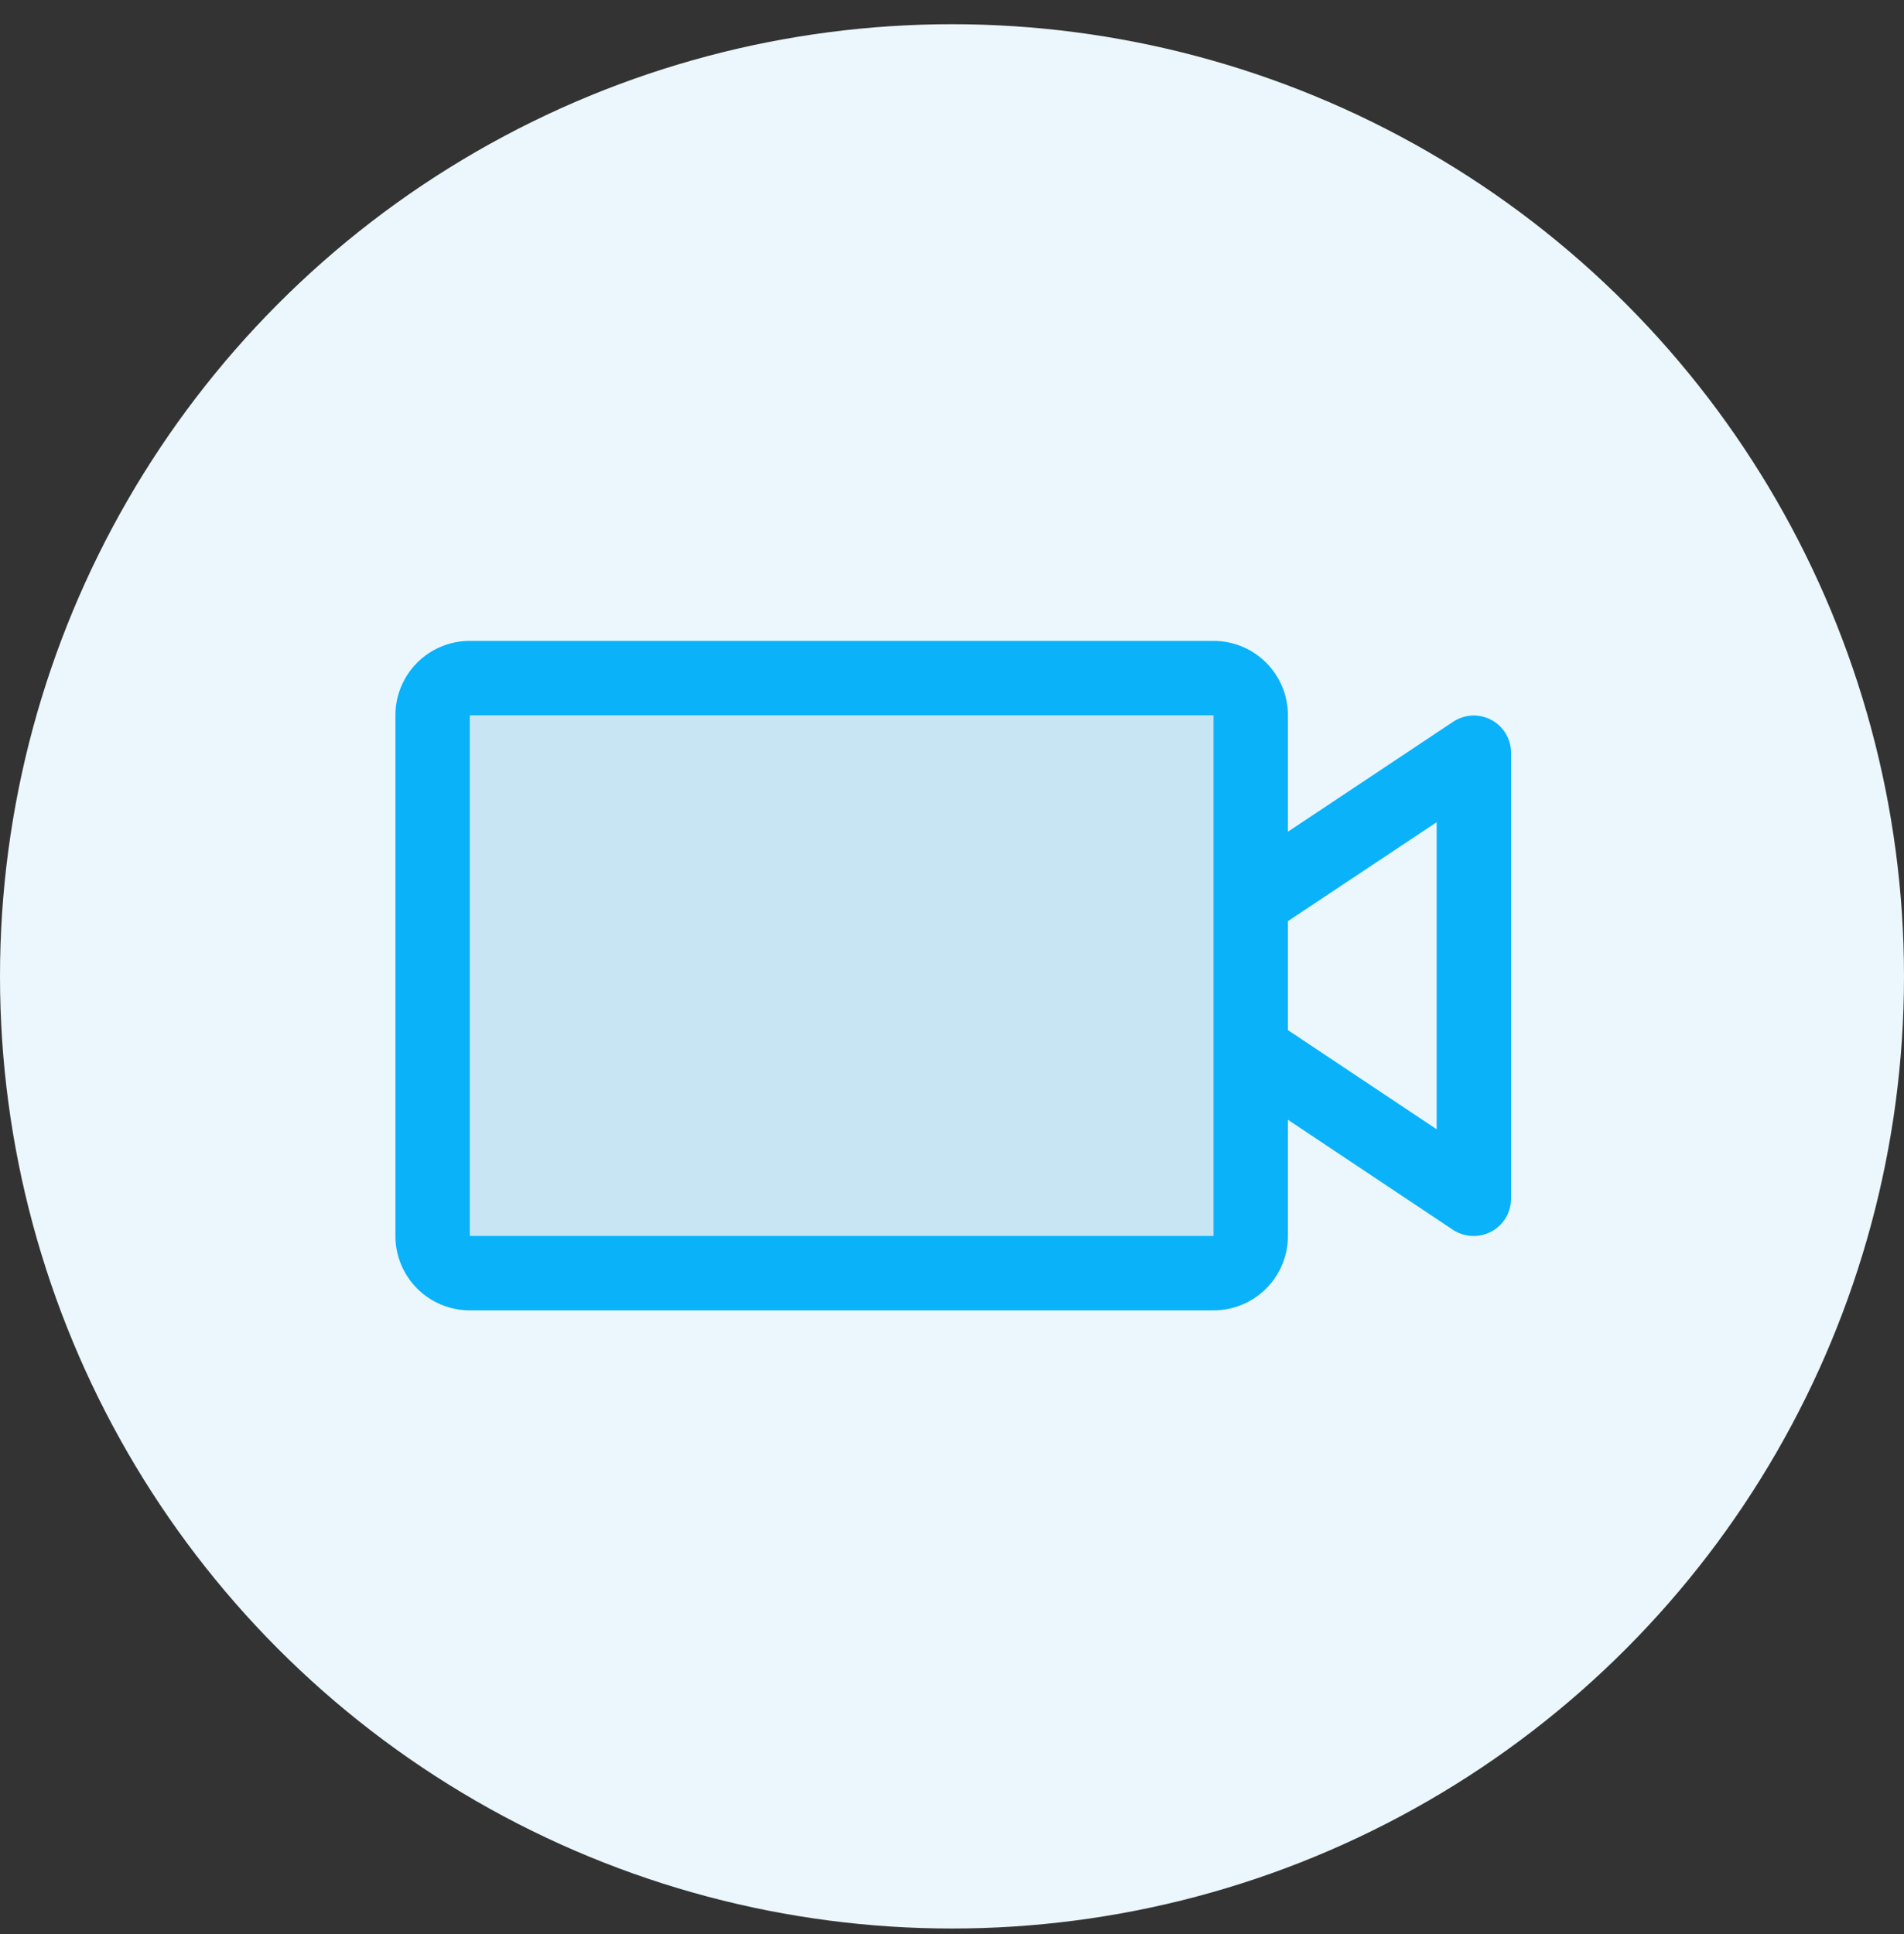
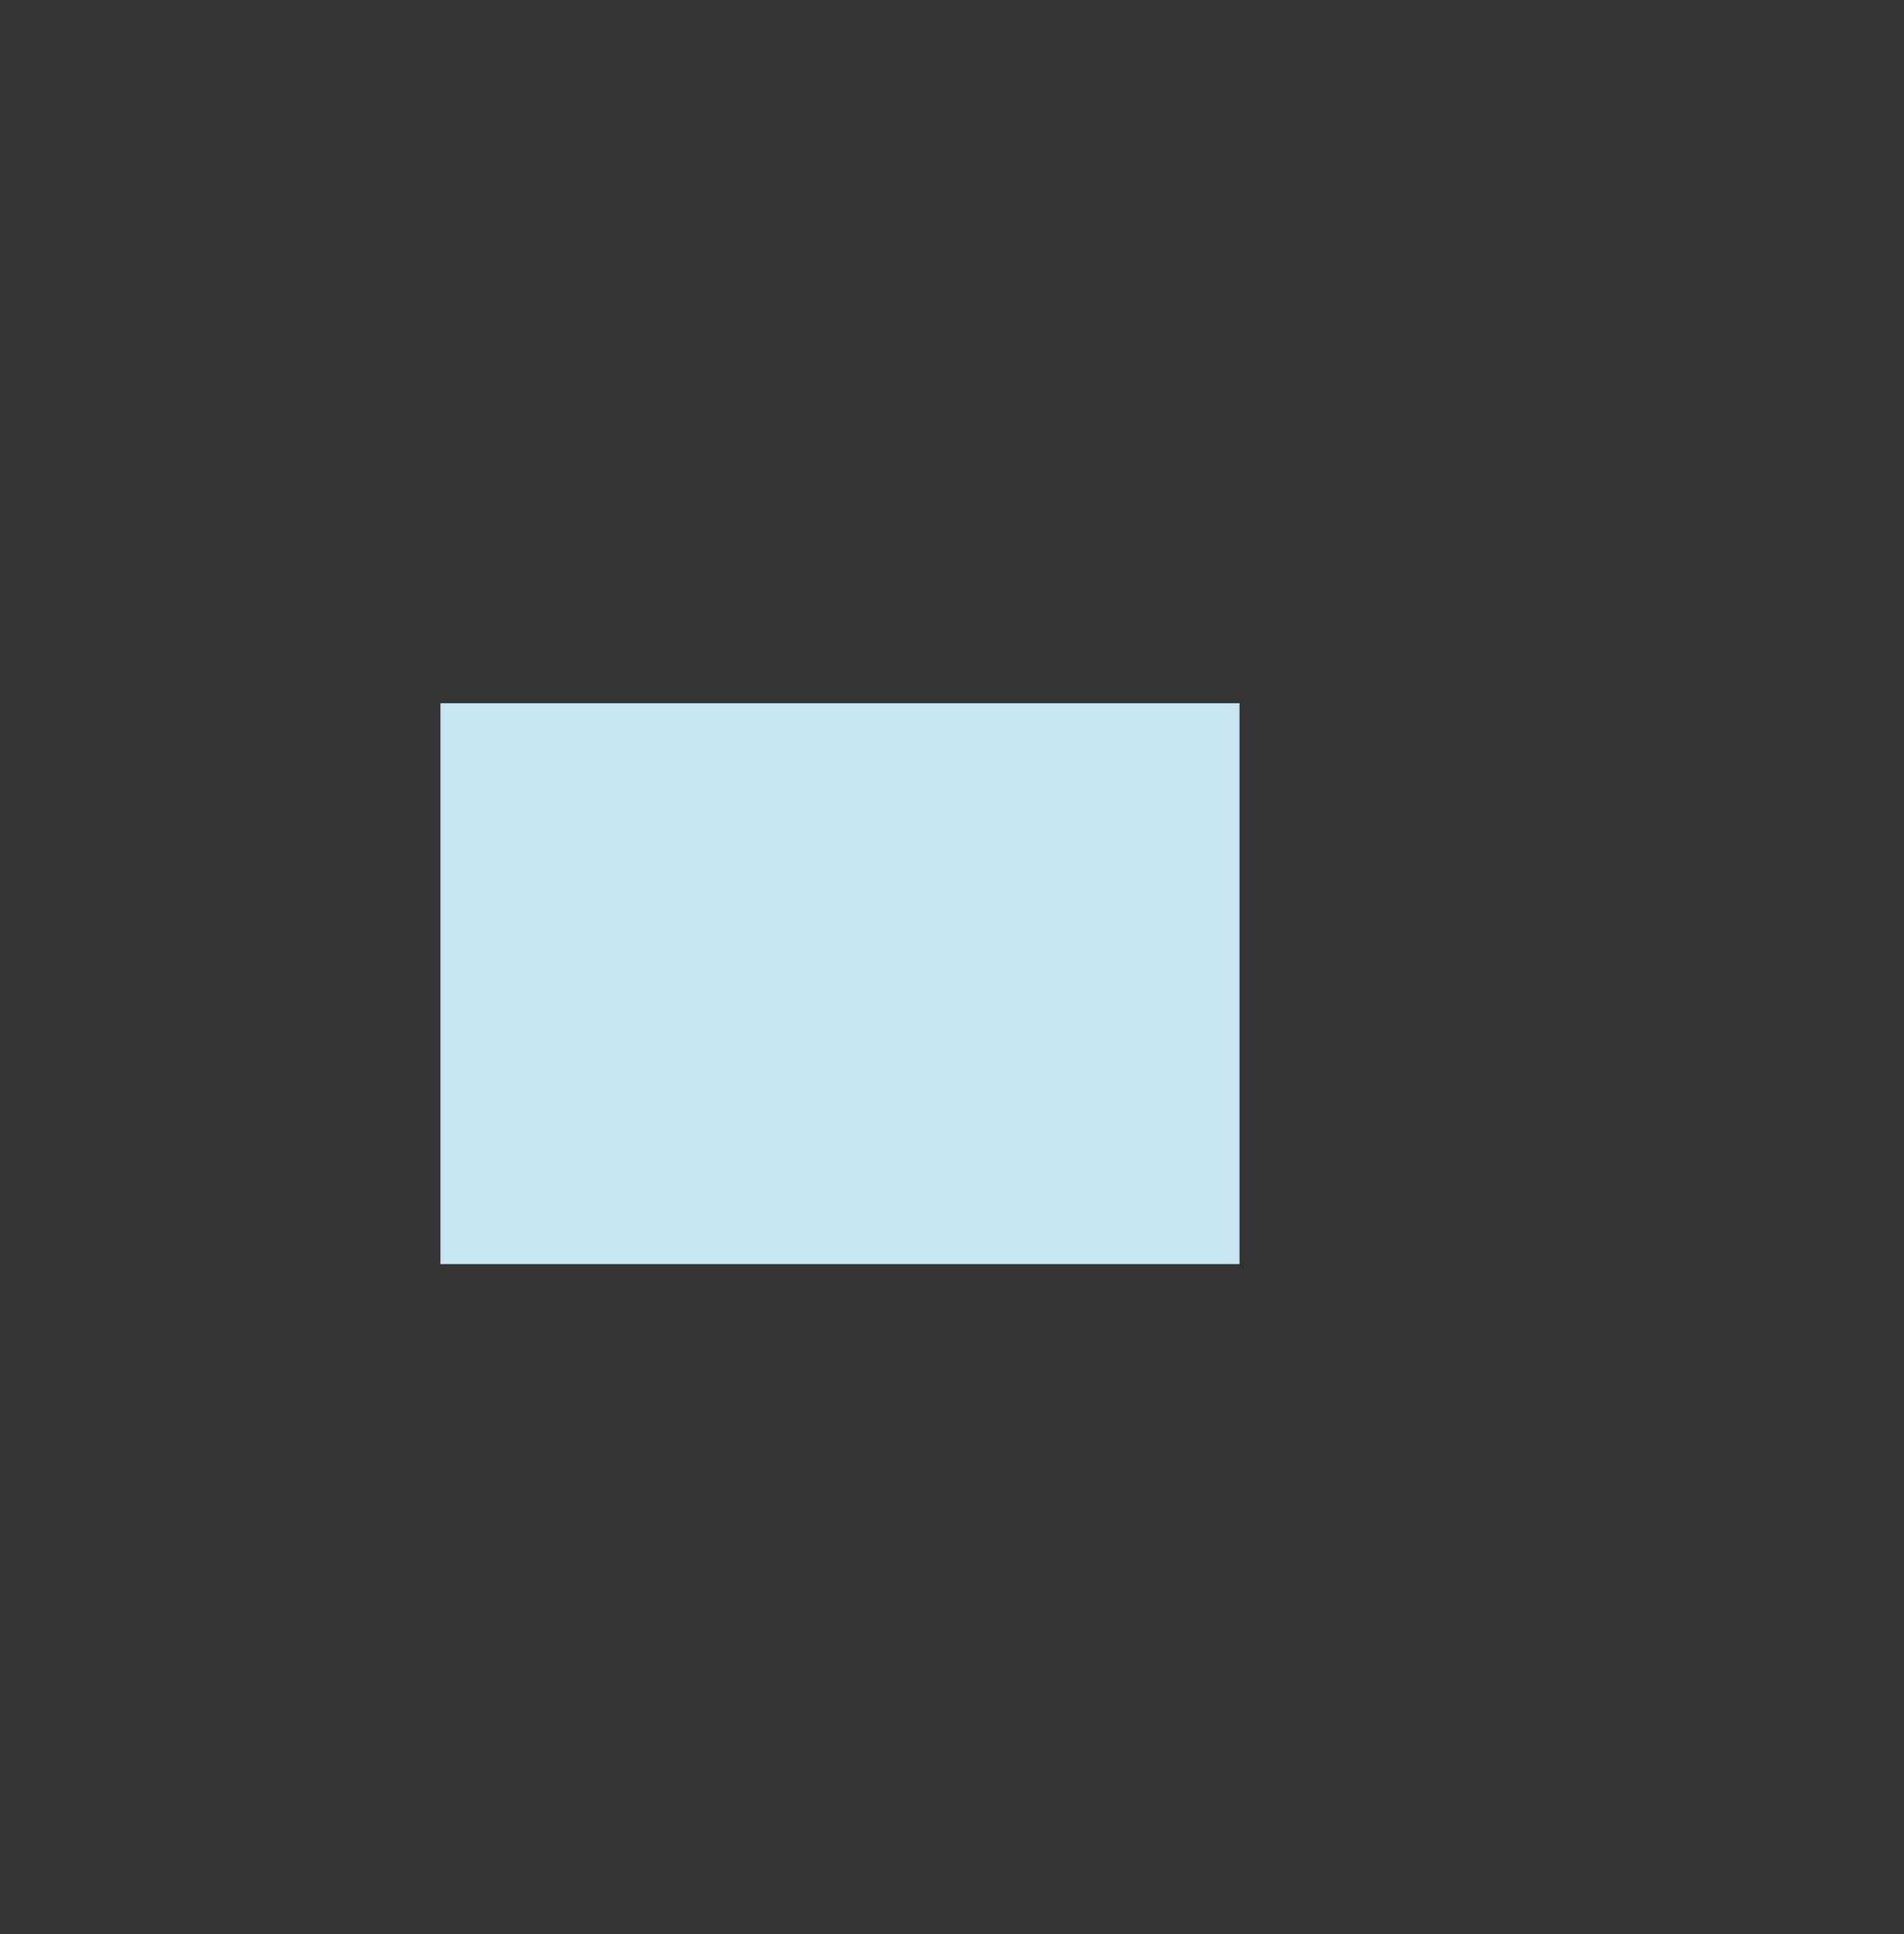
<svg xmlns="http://www.w3.org/2000/svg" width="64" height="65" viewBox="0 0 64 65" fill="none">
  <rect x="0" y="0" width="64" height="65" fill="#333333" stroke="none" />
-   <circle cx="32" cy="32.814" r="32" fill="#EBF7FC" />
  <rect x="14.805" y="23.634" width="26.86" height="18.85" fill="#C7E5F2" />
-   <path d="M50.13 24.195C49.931 24.088 49.706 24.038 49.48 24.048C49.254 24.059 49.036 24.131 48.847 24.256L43.291 27.953V24.039C43.291 23.376 43.028 22.74 42.559 22.271C42.09 21.802 41.454 21.539 40.791 21.539H15.791C15.128 21.539 14.492 21.802 14.023 22.271C13.554 22.74 13.291 23.376 13.291 24.039V41.539C13.291 42.202 13.554 42.838 14.023 43.307C14.492 43.776 15.128 44.039 15.791 44.039H40.791C41.454 44.039 42.09 43.776 42.559 43.307C43.028 42.838 43.291 42.202 43.291 41.539V37.633L48.847 41.337C49.054 41.471 49.295 41.542 49.541 41.539C49.873 41.539 50.191 41.407 50.425 41.173C50.659 40.938 50.791 40.621 50.791 40.289V25.289C50.789 25.064 50.727 24.844 50.611 24.651C50.495 24.459 50.328 24.301 50.13 24.195ZM40.791 41.539H15.791V24.039H40.791V41.539ZM48.291 37.953L43.291 34.62V30.958L48.291 27.633V37.953Z" fill="#0AB2FA" />
</svg>